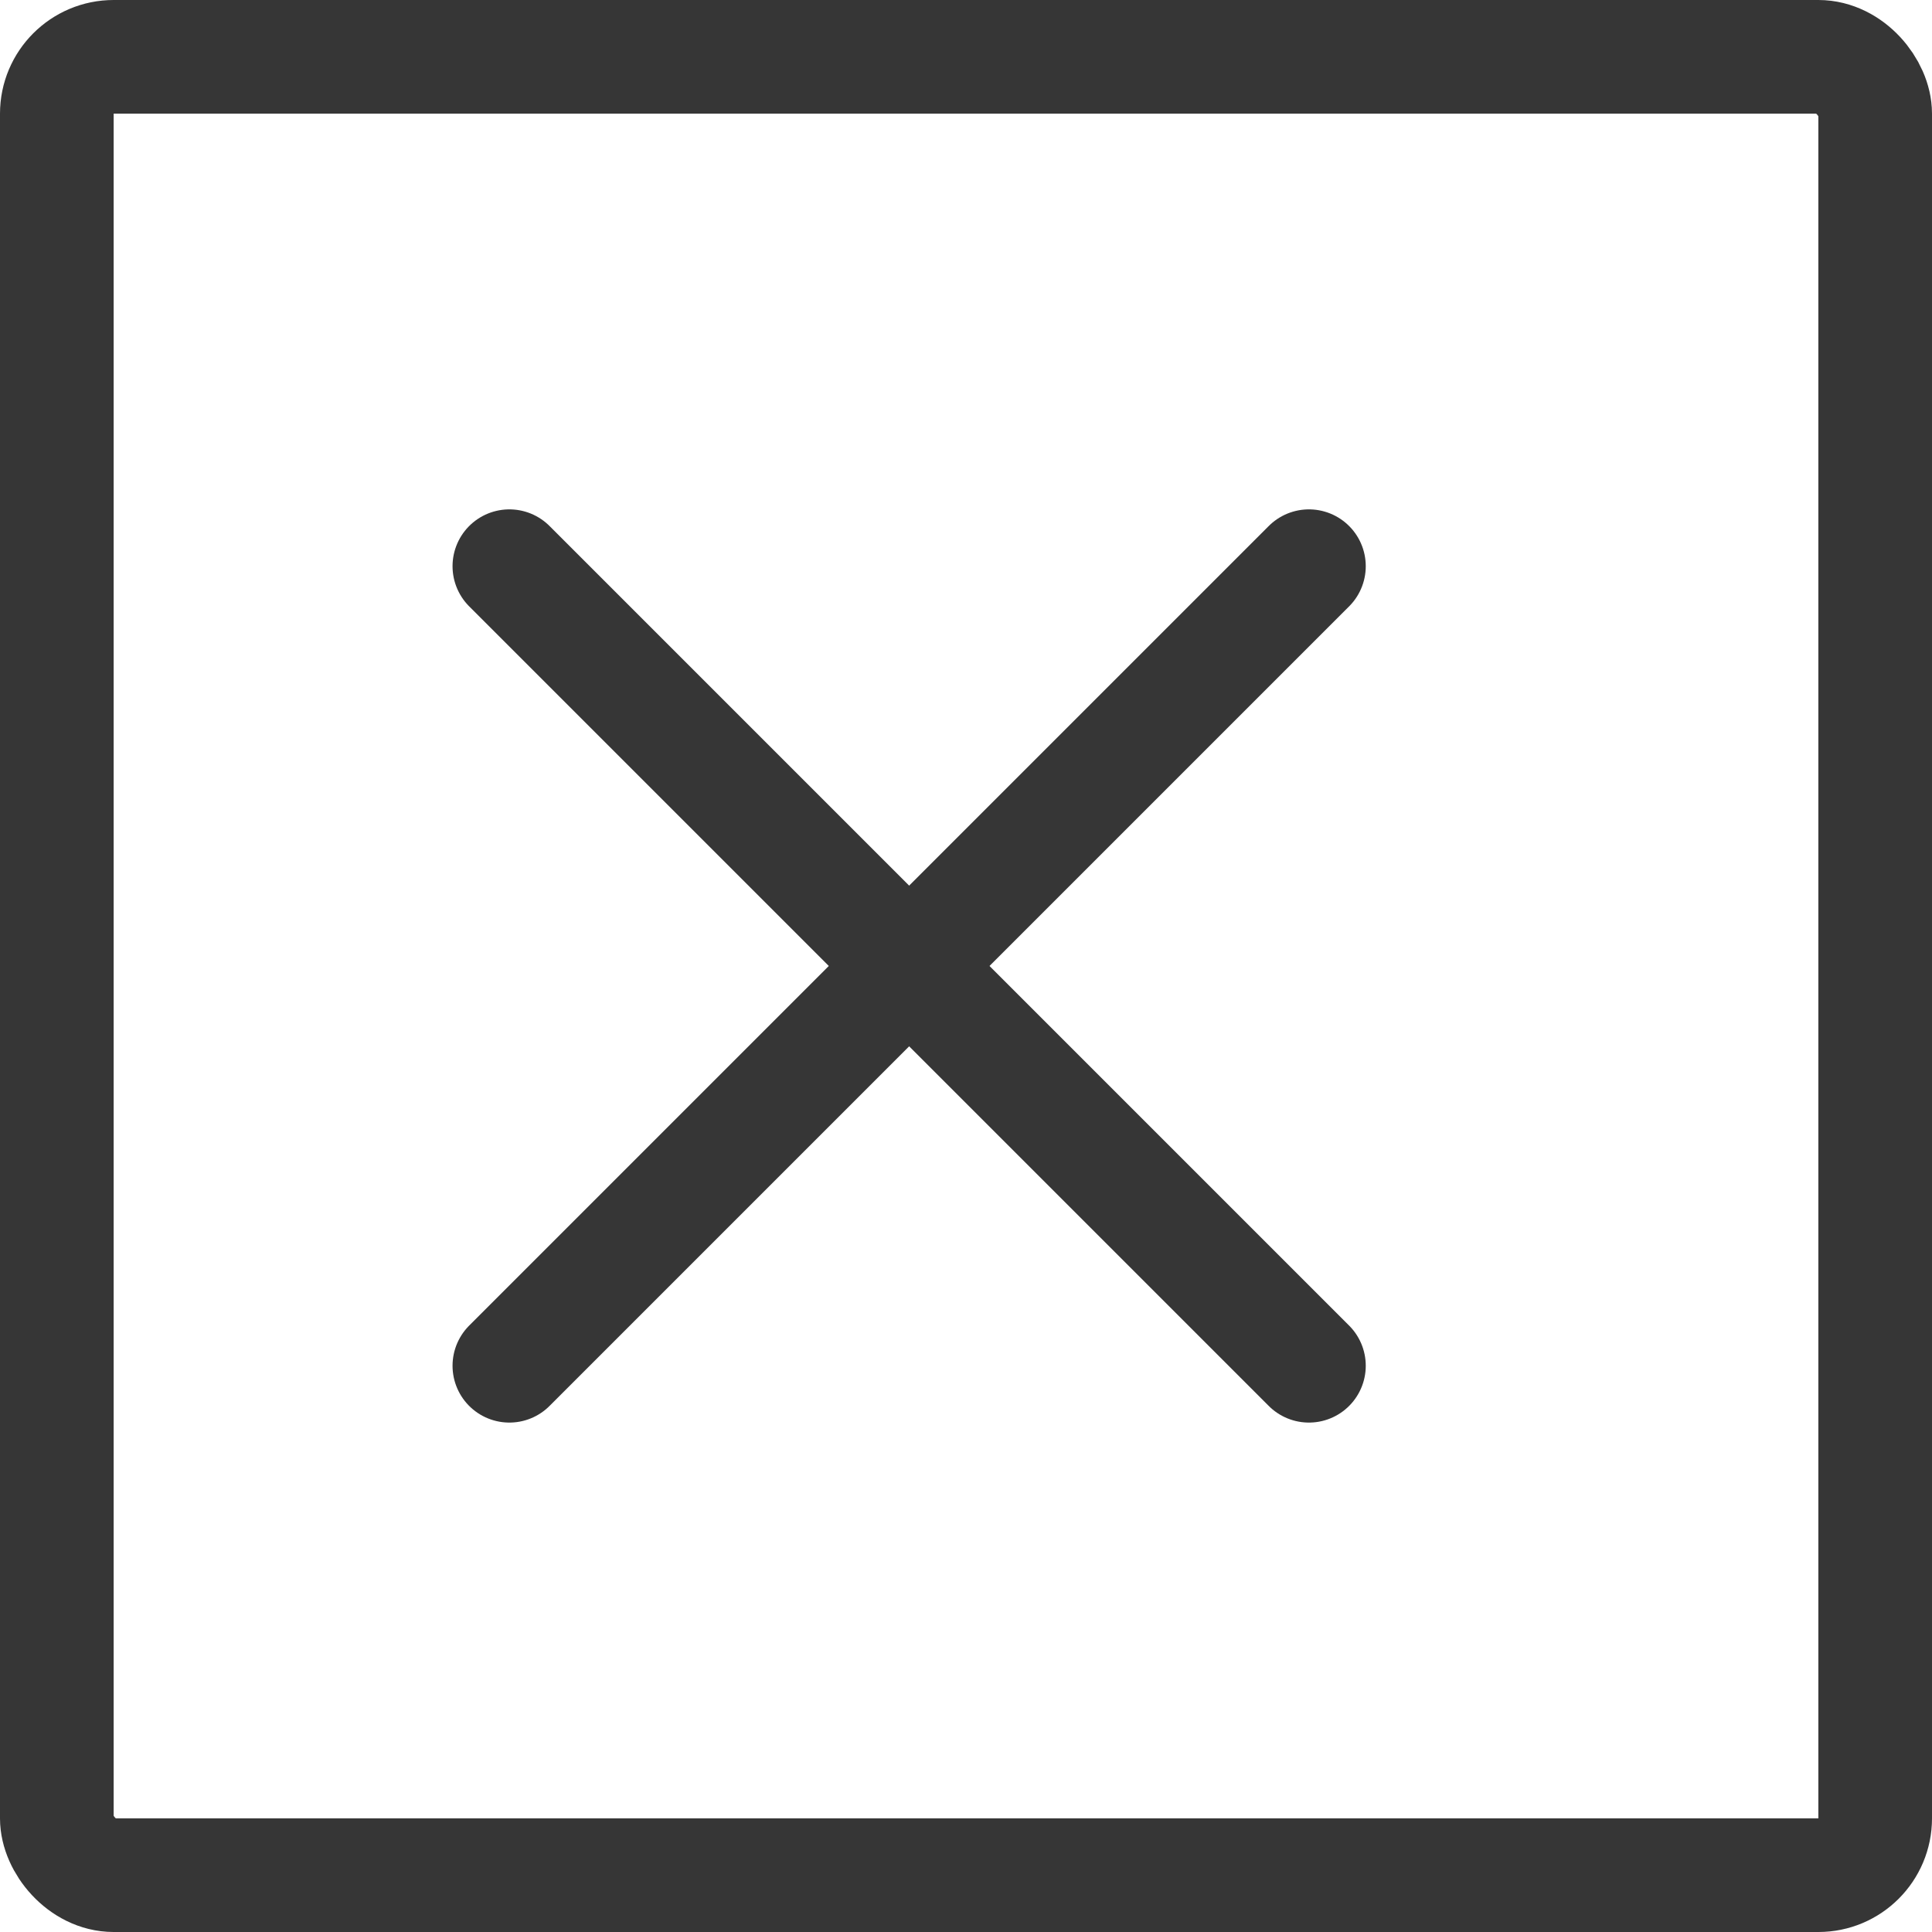
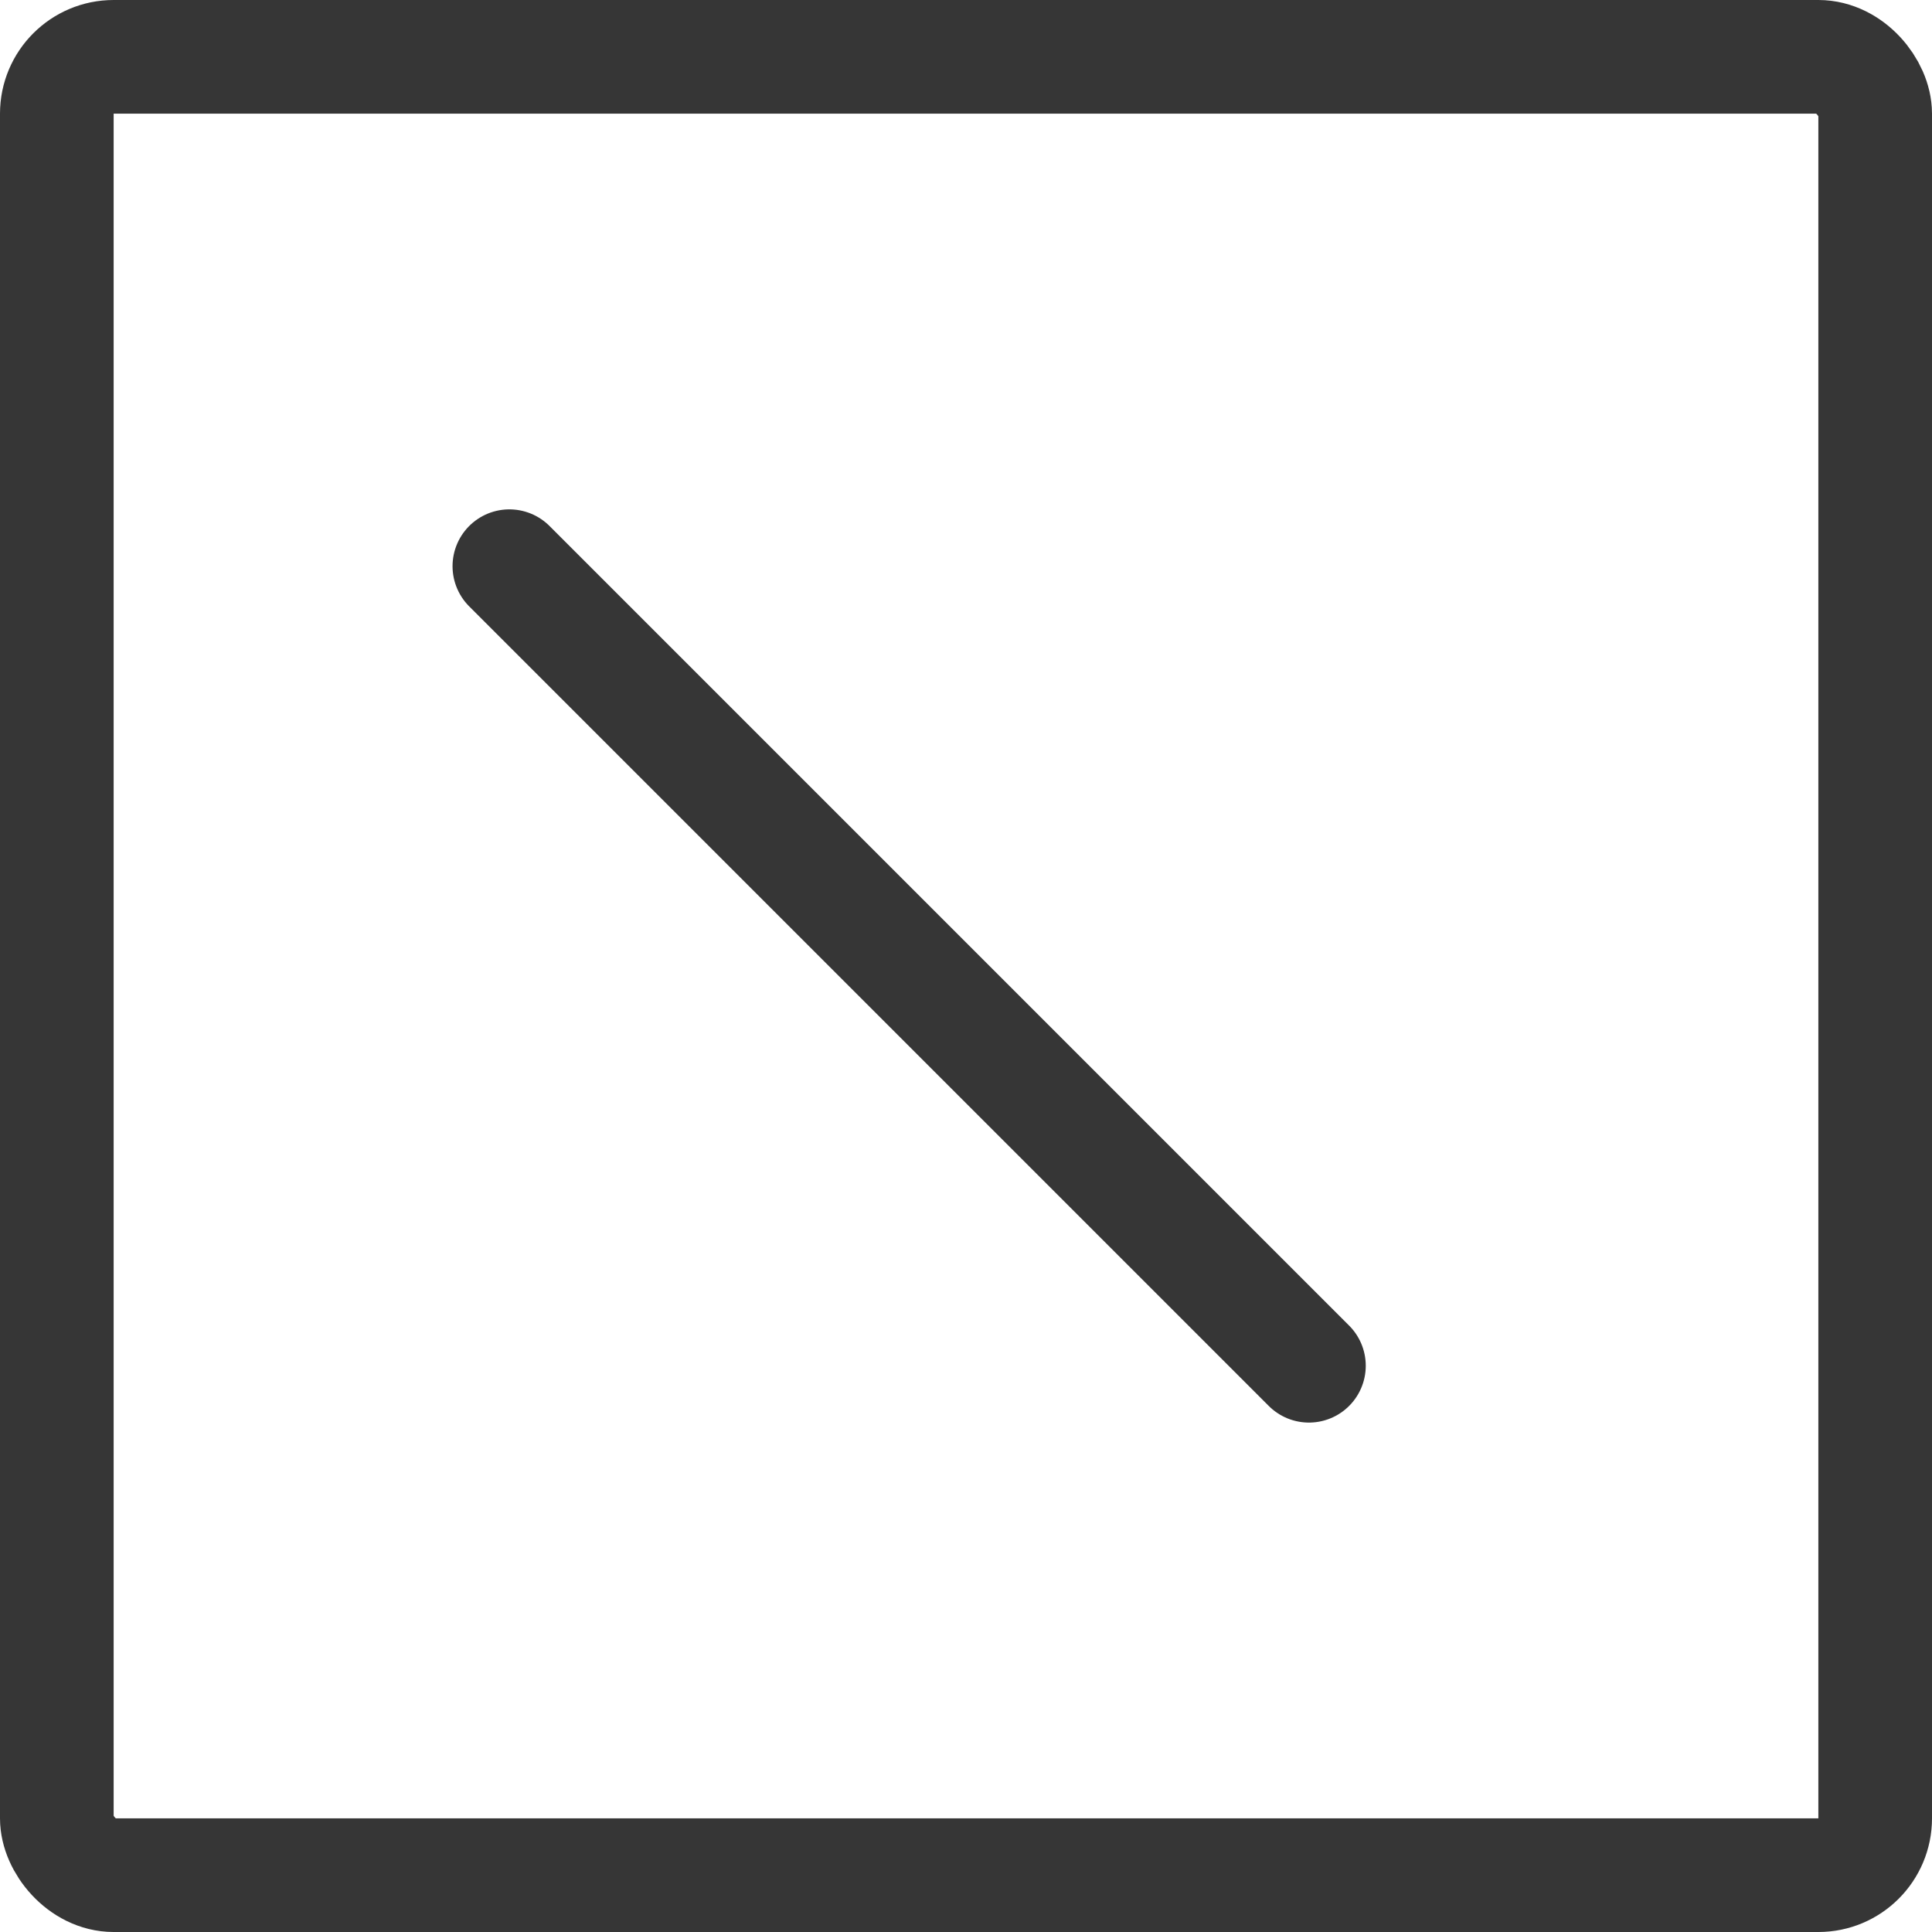
<svg xmlns="http://www.w3.org/2000/svg" width="34" height="34" viewBox="0 0 34 34">
  <defs>
    <style>.a,.b,.d{fill:none;}.a,.b{stroke:#363636;stroke-width:2px;}.b{stroke-linecap:round;}.c{stroke:none;}</style>
  </defs>
  <g transform="translate(-1836 -1013)">
    <g class="a" transform="translate(1836 1013)">
      <rect class="c" width="34" height="34" rx="2" />
      <rect class="d" x="1" y="1" width="32" height="32" rx="1" />
    </g>
-     <line class="b" y1="14.071" x2="14.071" transform="translate(1844.964 1022.964)" />
    <line class="b" x2="14.071" y2="14.071" transform="translate(1844.964 1022.964)" />
  </g>
</svg>